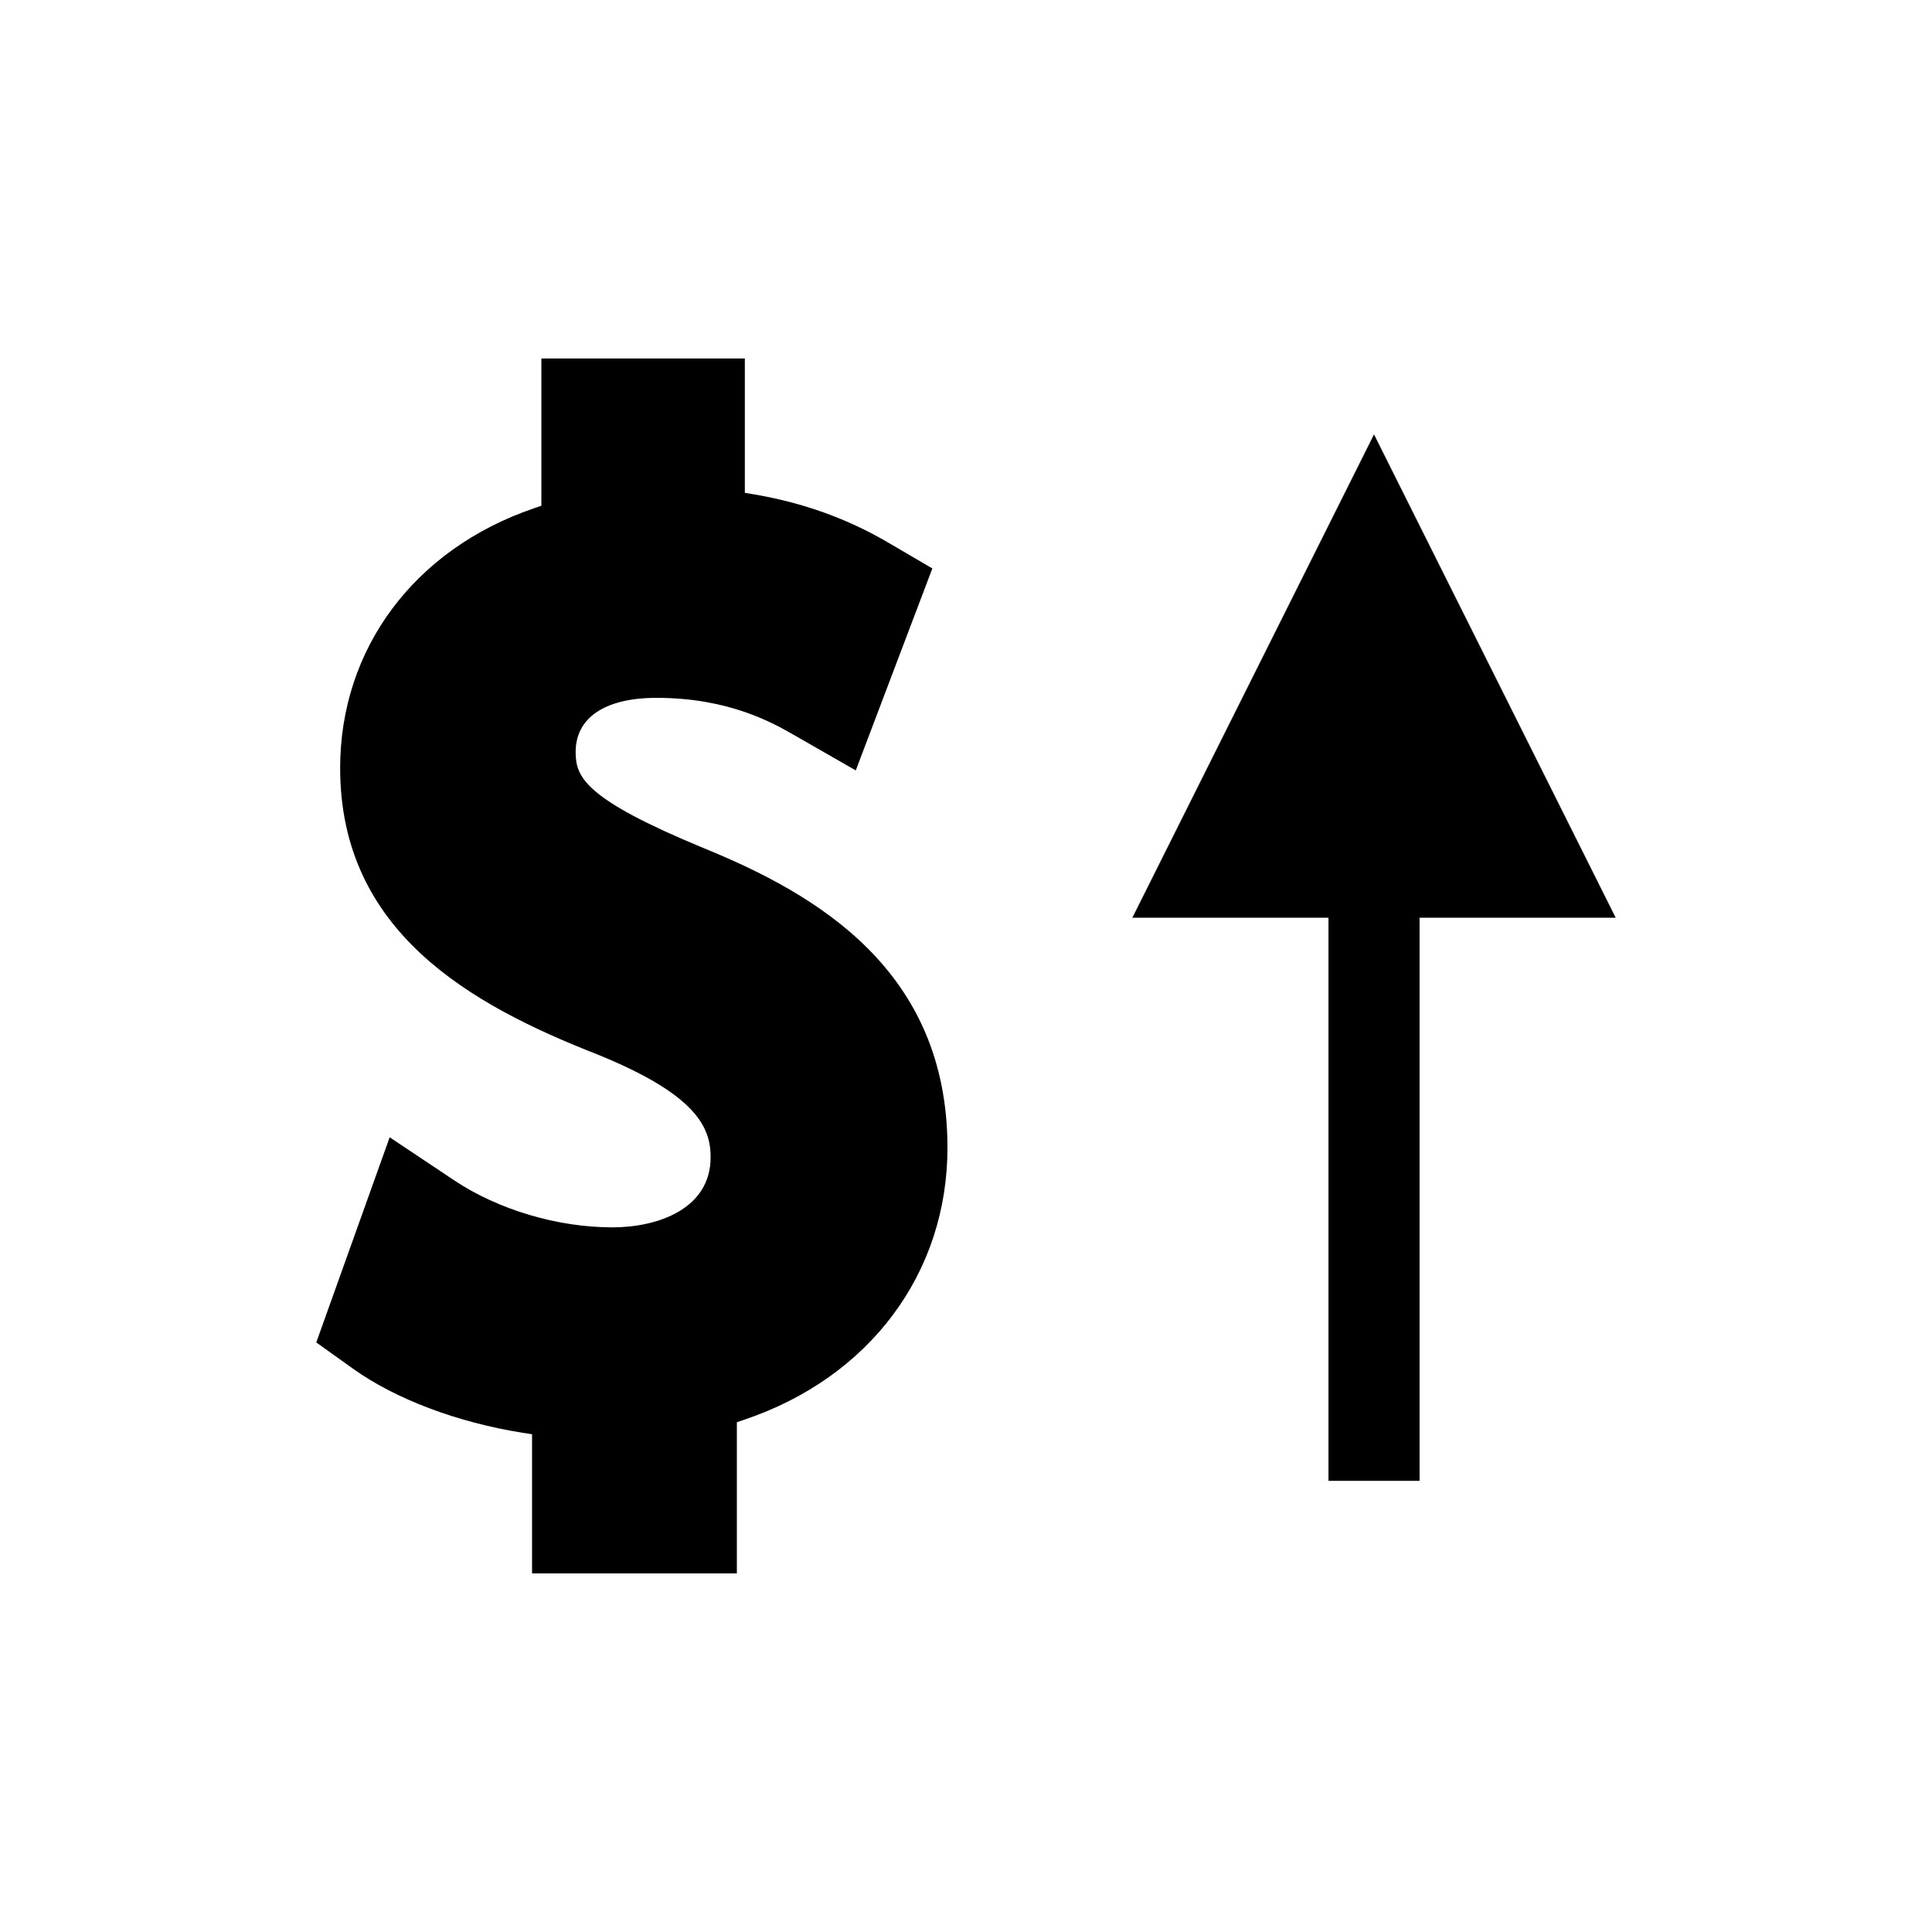
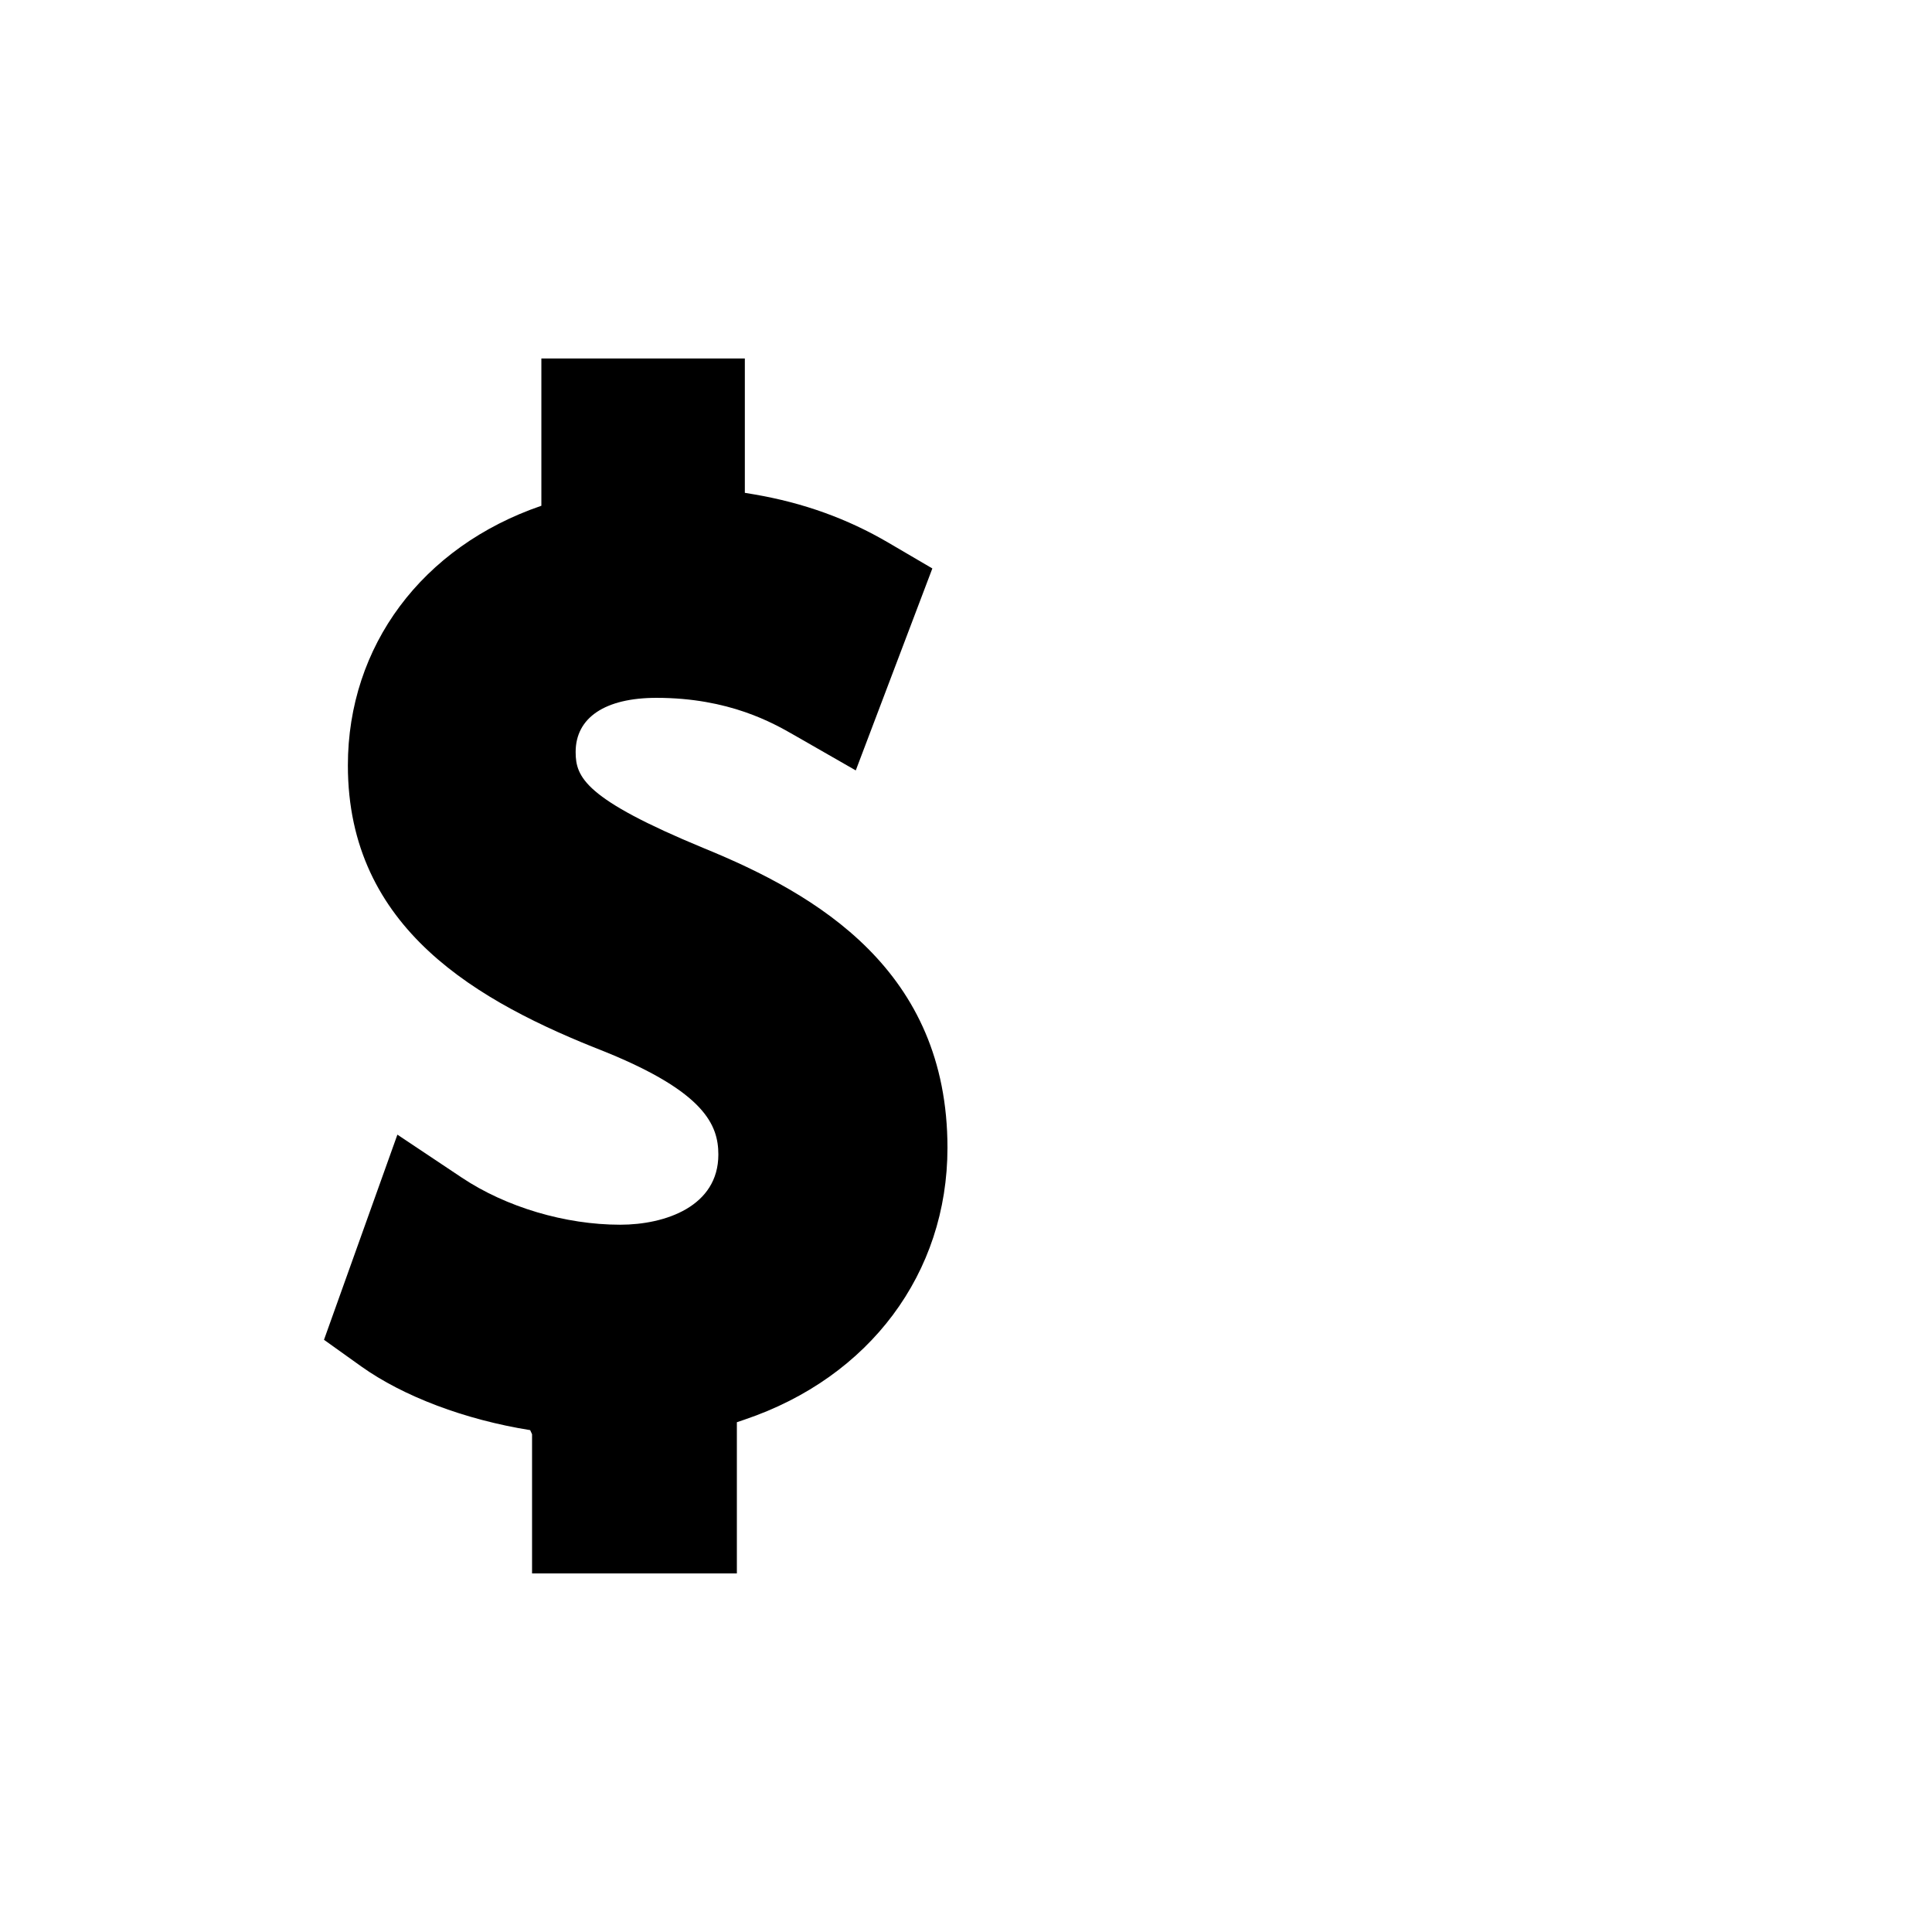
<svg xmlns="http://www.w3.org/2000/svg" fill="#000000" width="800px" height="800px" version="1.1" viewBox="144 144 512 512">
  <g>
-     <path d="m444.08 387.21h51.98v149.23h24.141v-149.23h51.98l-64.051-128.09z" />
-     <path d="m285 524.09v36.887h54.277v-40.07l2.051-0.699c33.156-11.203 53.754-38.809 53.762-72.02 0-47.027-34.539-67.16-64.617-79.43-31.488-13.027-33.922-18.777-33.922-25.473 0-9.109 7.809-14.348 21.426-14.348 19.246 0 30.898 6.672 36.5 9.883l16.312 9.348 20.293-53.523-11.688-6.848c-10.863-6.356-22.473-10.539-35.496-12.773l-2.508-0.418v-35.609h-53.922v39.035l-2.047 0.699c-31.629 10.832-51.277 37.199-51.277 68.809 0 43.359 34.484 62.719 68.23 75.922 26.324 10.691 29.949 19.383 29.949 27.207 0 13.723-14.016 18.594-26.02 18.594-14.547 0-30.246-4.664-41.957-12.473l-17.078-11.398-19.453 54.367 9.852 7.043c11.172 7.965 27.496 14.133 44.785 16.895z" />
+     <path d="m285 524.09v36.887h54.277v-40.07l2.051-0.699c33.156-11.203 53.754-38.809 53.762-72.02 0-47.027-34.539-67.16-64.617-79.43-31.488-13.027-33.922-18.777-33.922-25.473 0-9.109 7.809-14.348 21.426-14.348 19.246 0 30.898 6.672 36.5 9.883l16.312 9.348 20.293-53.523-11.688-6.848c-10.863-6.356-22.473-10.539-35.496-12.773l-2.508-0.418v-35.609h-53.922v39.035c-31.629 10.832-51.277 37.199-51.277 68.809 0 43.359 34.484 62.719 68.23 75.922 26.324 10.691 29.949 19.383 29.949 27.207 0 13.723-14.016 18.594-26.02 18.594-14.547 0-30.246-4.664-41.957-12.473l-17.078-11.398-19.453 54.367 9.852 7.043c11.172 7.965 27.496 14.133 44.785 16.895z" />
  </g>
</svg>